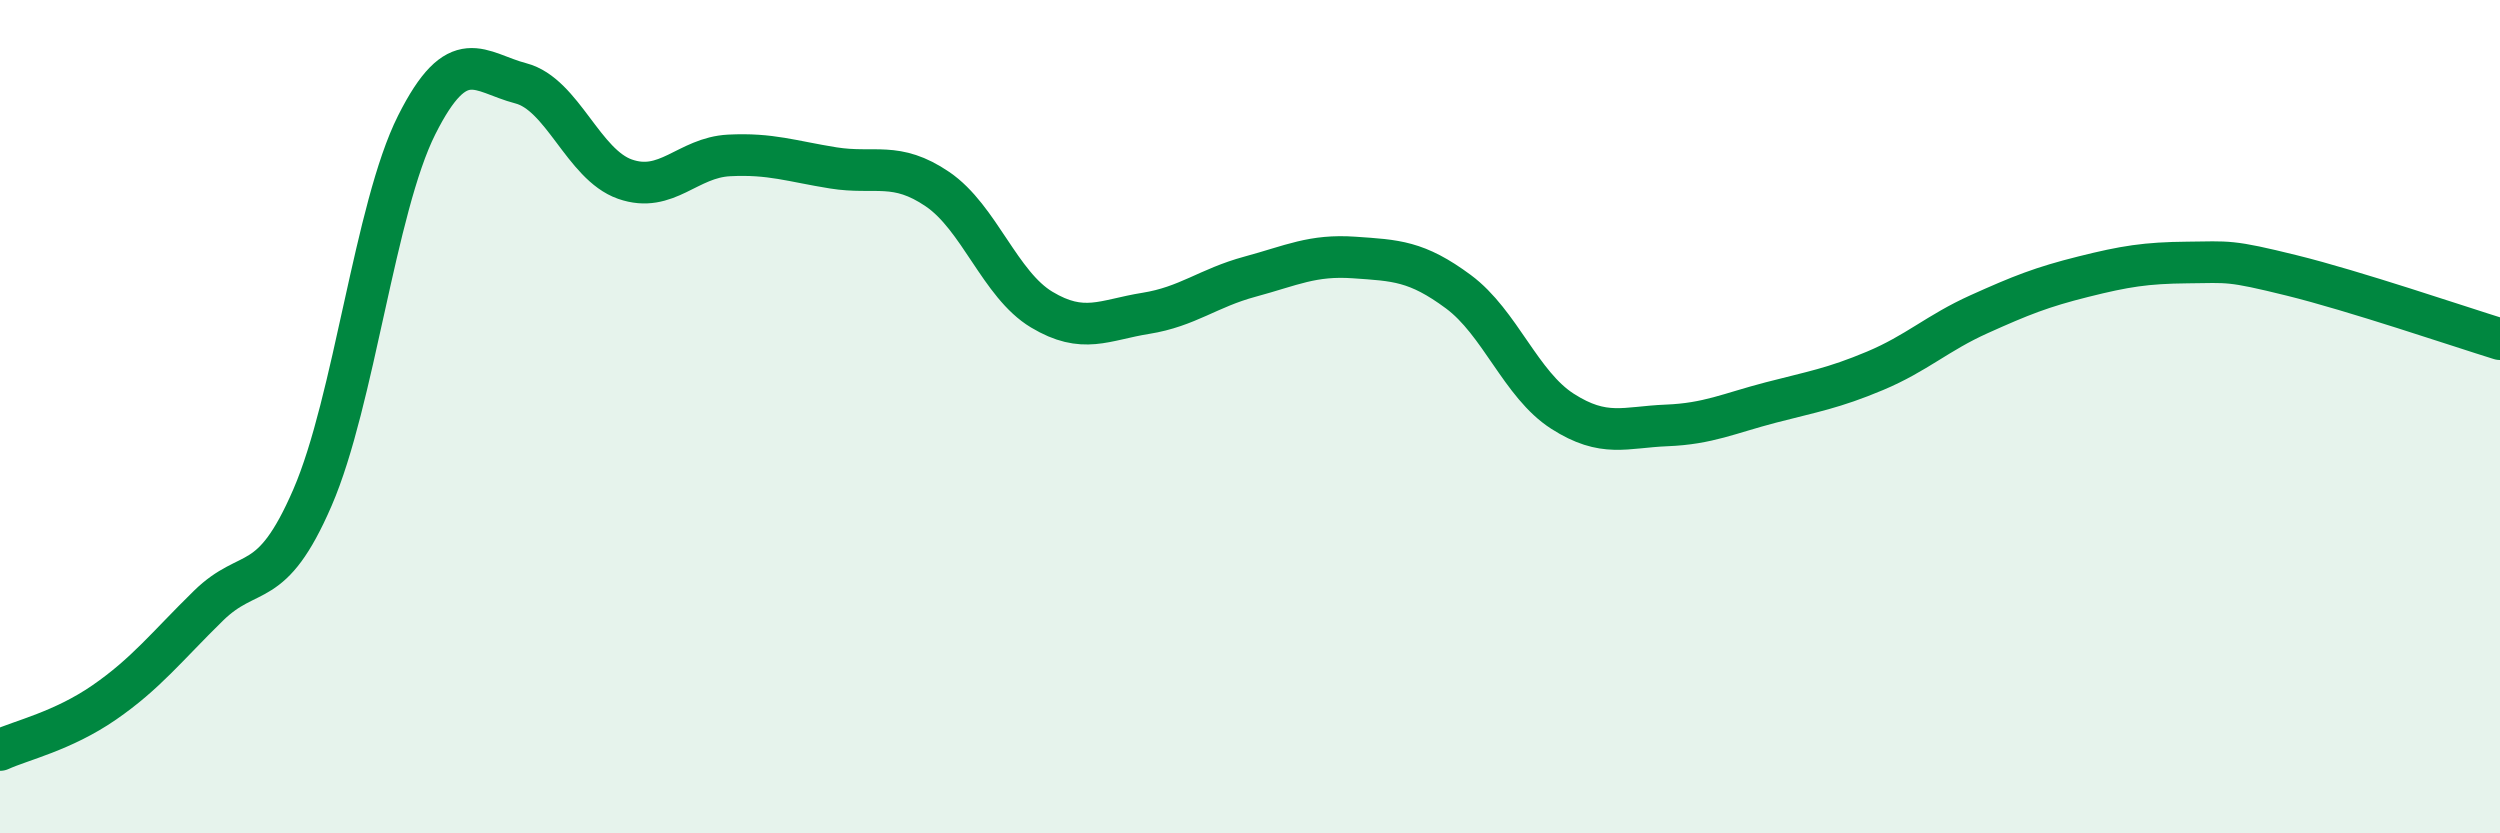
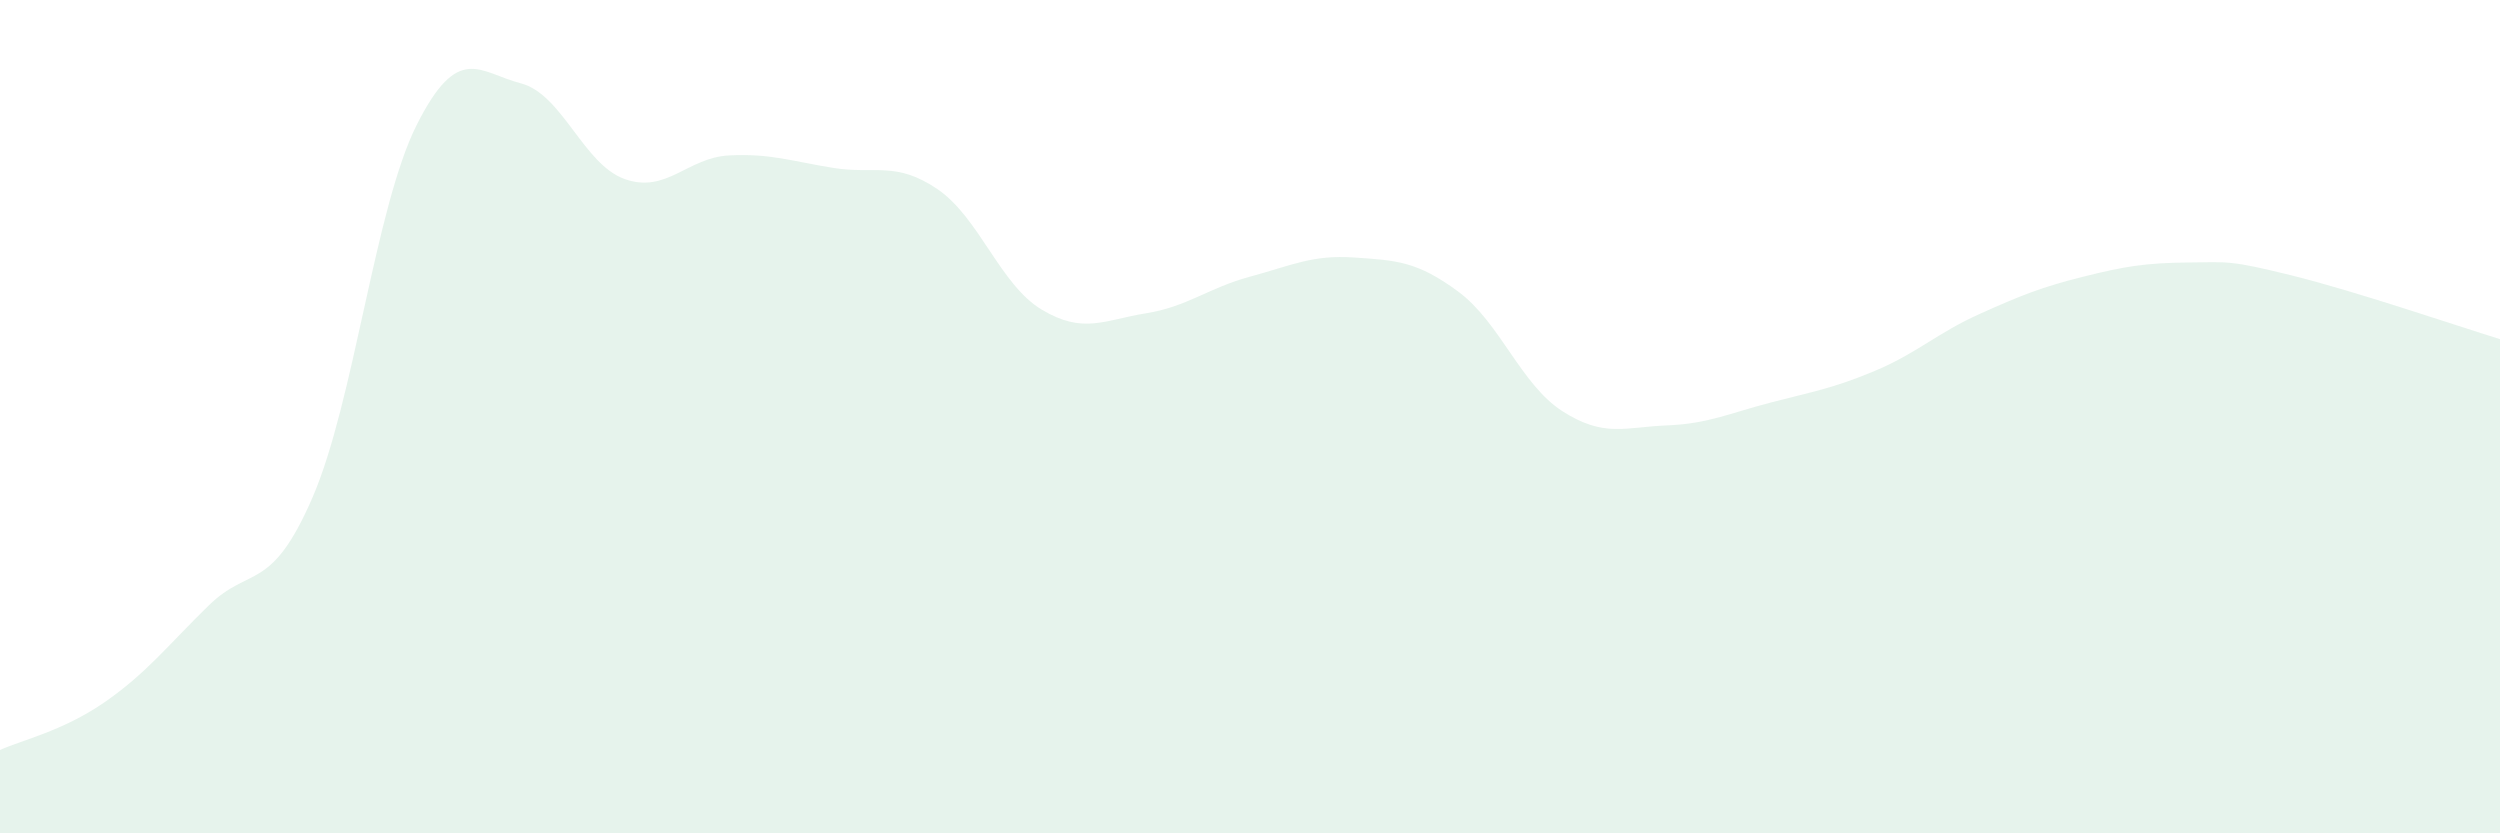
<svg xmlns="http://www.w3.org/2000/svg" width="60" height="20" viewBox="0 0 60 20">
  <path d="M 0,18 C 0.5,17.77 1.5,17.55 2.5,16.86 C 3.5,16.17 4,15.52 5,14.54 C 6,13.56 6.5,14.25 7.5,11.94 C 8.5,9.63 9,4.99 10,3 C 11,1.01 11.5,1.74 12.5,2 C 13.5,2.26 14,3.95 15,4.3 C 16,4.65 16.5,3.78 17.5,3.73 C 18.5,3.68 19,3.87 20,4.03 C 21,4.19 21.5,3.86 22.5,4.54 C 23.5,5.22 24,6.83 25,7.43 C 26,8.03 26.5,7.68 27.5,7.52 C 28.5,7.36 29,6.91 30,6.64 C 31,6.37 31.5,6.11 32.5,6.18 C 33.5,6.25 34,6.26 35,7 C 36,7.74 36.5,9.23 37.5,9.87 C 38.5,10.51 39,10.25 40,10.21 C 41,10.17 41.5,9.92 42.5,9.66 C 43.5,9.4 44,9.32 45,8.9 C 46,8.48 46.5,7.99 47.5,7.54 C 48.5,7.09 49,6.89 50,6.64 C 51,6.39 51.5,6.31 52.5,6.3 C 53.5,6.29 53.5,6.24 55,6.61 C 56.5,6.98 59,7.83 60,8.14L60 20L0 20Z" fill="#008740" opacity="0.1" stroke-linecap="round" stroke-linejoin="round" />
-   <path d="M 0,18 C 0.5,17.77 1.5,17.55 2.5,16.86 C 3.5,16.17 4,15.52 5,14.54 C 6,13.56 6.5,14.25 7.5,11.94 C 8.5,9.63 9,4.99 10,3 C 11,1.01 11.5,1.74 12.5,2 C 13.5,2.26 14,3.95 15,4.3 C 16,4.65 16.5,3.78 17.5,3.73 C 18.5,3.68 19,3.87 20,4.03 C 21,4.19 21.5,3.86 22.5,4.54 C 23.5,5.22 24,6.83 25,7.43 C 26,8.03 26.5,7.68 27.5,7.52 C 28.5,7.36 29,6.91 30,6.64 C 31,6.37 31.5,6.11 32.5,6.18 C 33.5,6.25 34,6.26 35,7 C 36,7.74 36.5,9.23 37.5,9.87 C 38.5,10.51 39,10.25 40,10.21 C 41,10.17 41.5,9.92 42.5,9.66 C 43.5,9.4 44,9.32 45,8.9 C 46,8.48 46.5,7.99 47.5,7.54 C 48.5,7.09 49,6.89 50,6.64 C 51,6.39 51.5,6.31 52.5,6.3 C 53.5,6.29 53.5,6.24 55,6.61 C 56.5,6.98 59,7.83 60,8.14" stroke="#008740" stroke-width="1" fill="none" stroke-linecap="round" stroke-linejoin="round" />
</svg>